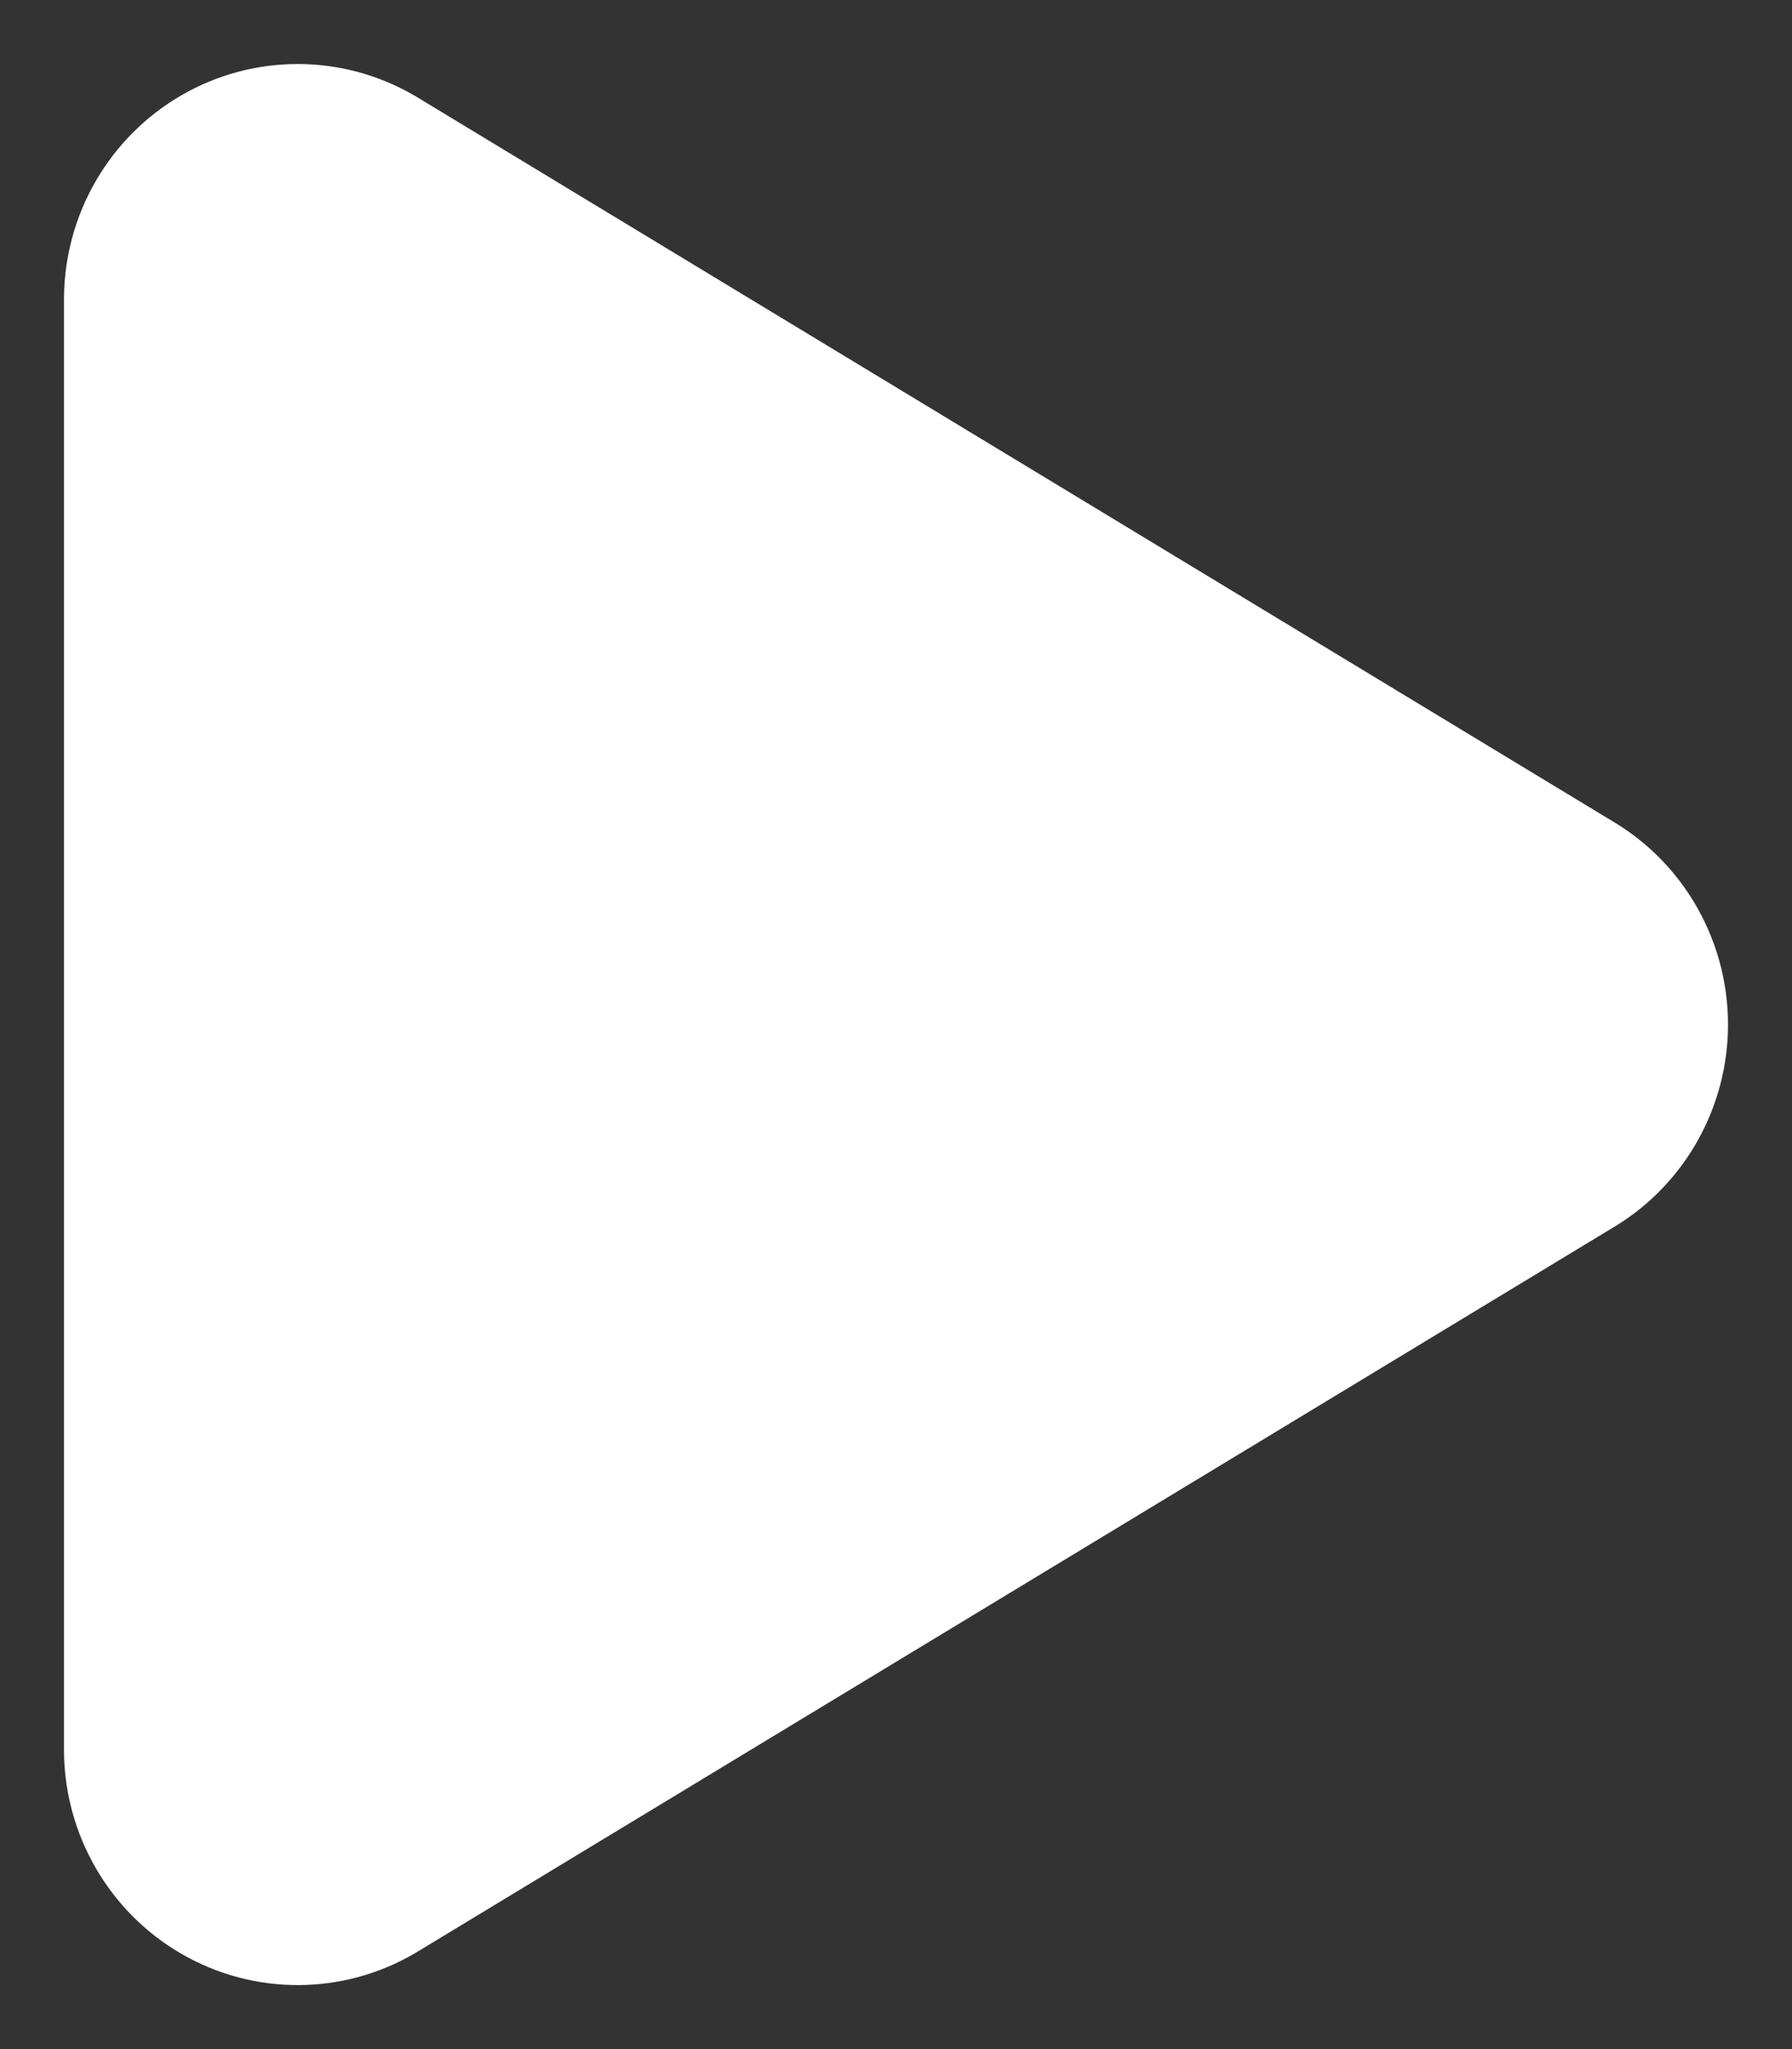
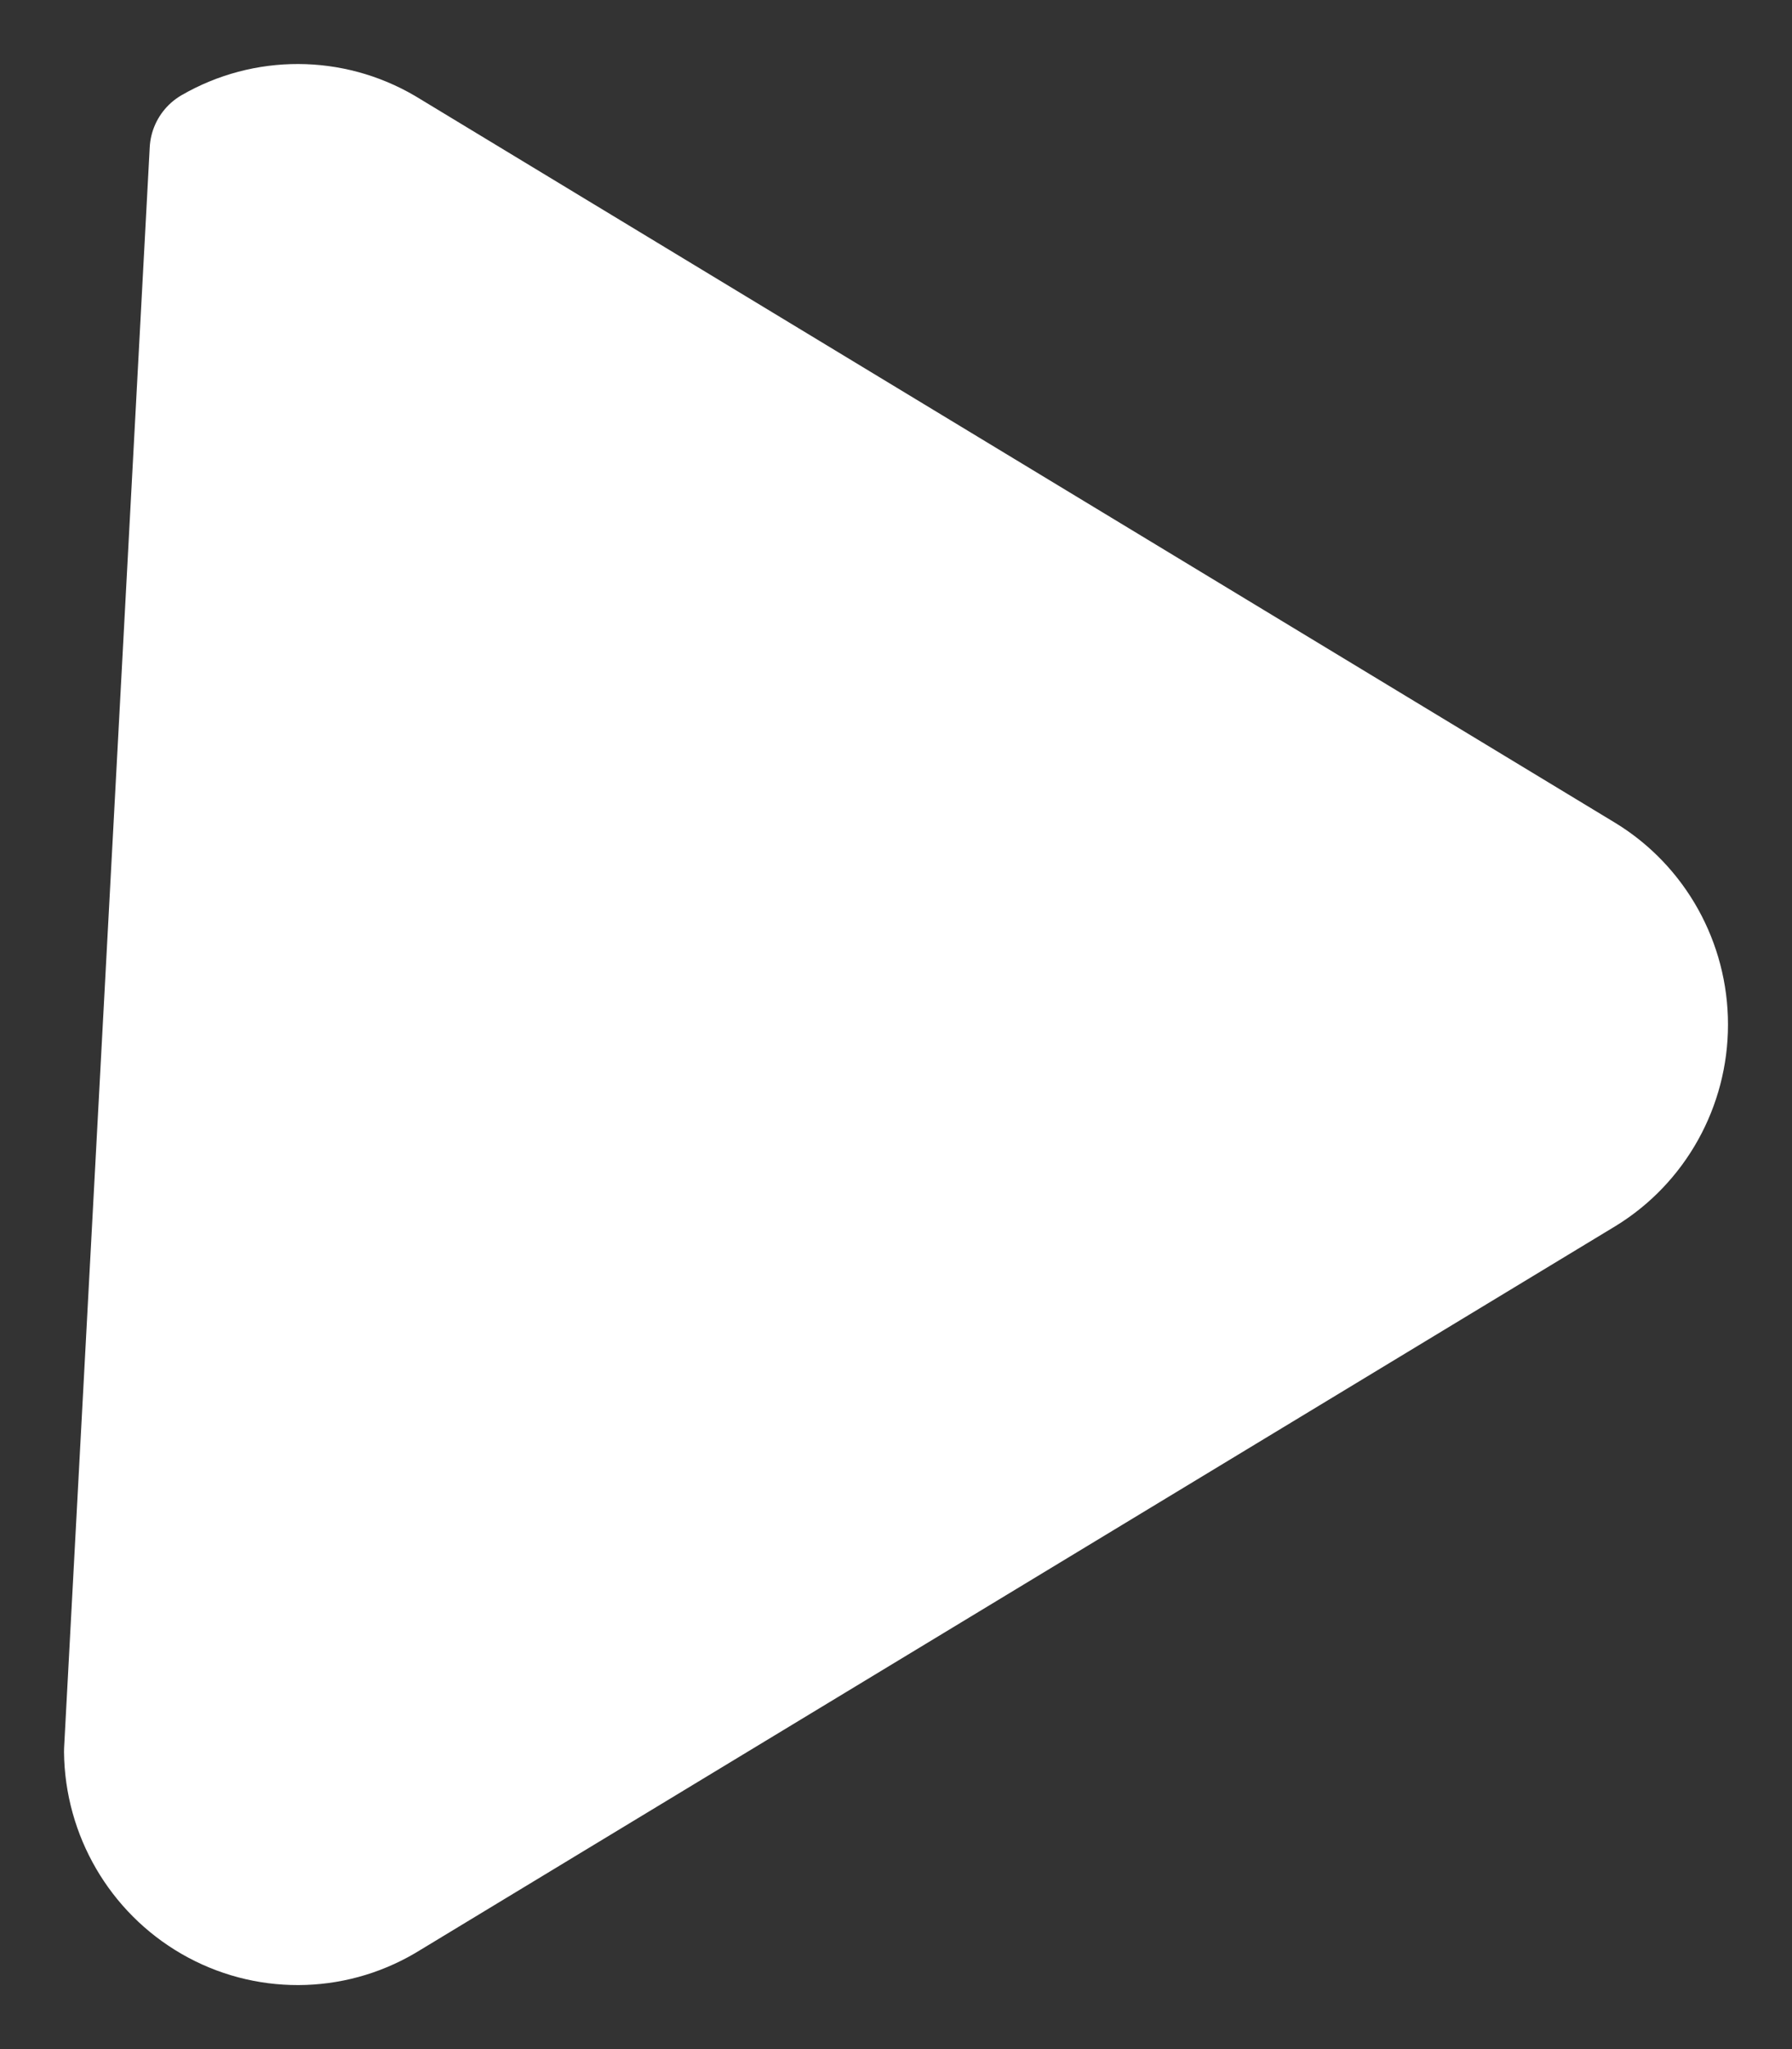
<svg xmlns="http://www.w3.org/2000/svg" width="14px" height="16px" viewBox="0 0 14 16" version="1.1">
  <rect x="0" y="0" width="14" height="16" fill="#333333" stroke="none" />
  <title>ico-play</title>
  <desc>Created with Sketch.</desc>
  <g id="Page-1" stroke="none" stroke-width="1" fill="none" fill-rule="evenodd" stroke-linecap="round" stroke-linejoin="round">
    <g id="ico-play" transform="translate(1, 1)" fill="#FFFFFF" stroke="#FFFFFF">
-       <path d="M11.362,5.854 L1.989,0.18 C1.581,-0.059 1.078,-0.06 0.669,0.176 C0.26,0.412 0.005,0.849 0,1.325 L0,12.675 C0.005,13.151 0.26,13.588 0.669,13.824 C1.078,14.06 1.581,14.059 1.989,13.82 L11.362,8.146 C11.758,7.903 12,7.468 12,7 C12,6.532 11.758,6.097 11.362,5.854 Z" id="Path" />
+       <path d="M11.362,5.854 L1.989,0.18 C1.581,-0.059 1.078,-0.06 0.669,0.176 L0,12.675 C0.005,13.151 0.26,13.588 0.669,13.824 C1.078,14.06 1.581,14.059 1.989,13.82 L11.362,8.146 C11.758,7.903 12,7.468 12,7 C12,6.532 11.758,6.097 11.362,5.854 Z" id="Path" />
    </g>
  </g>
</svg>